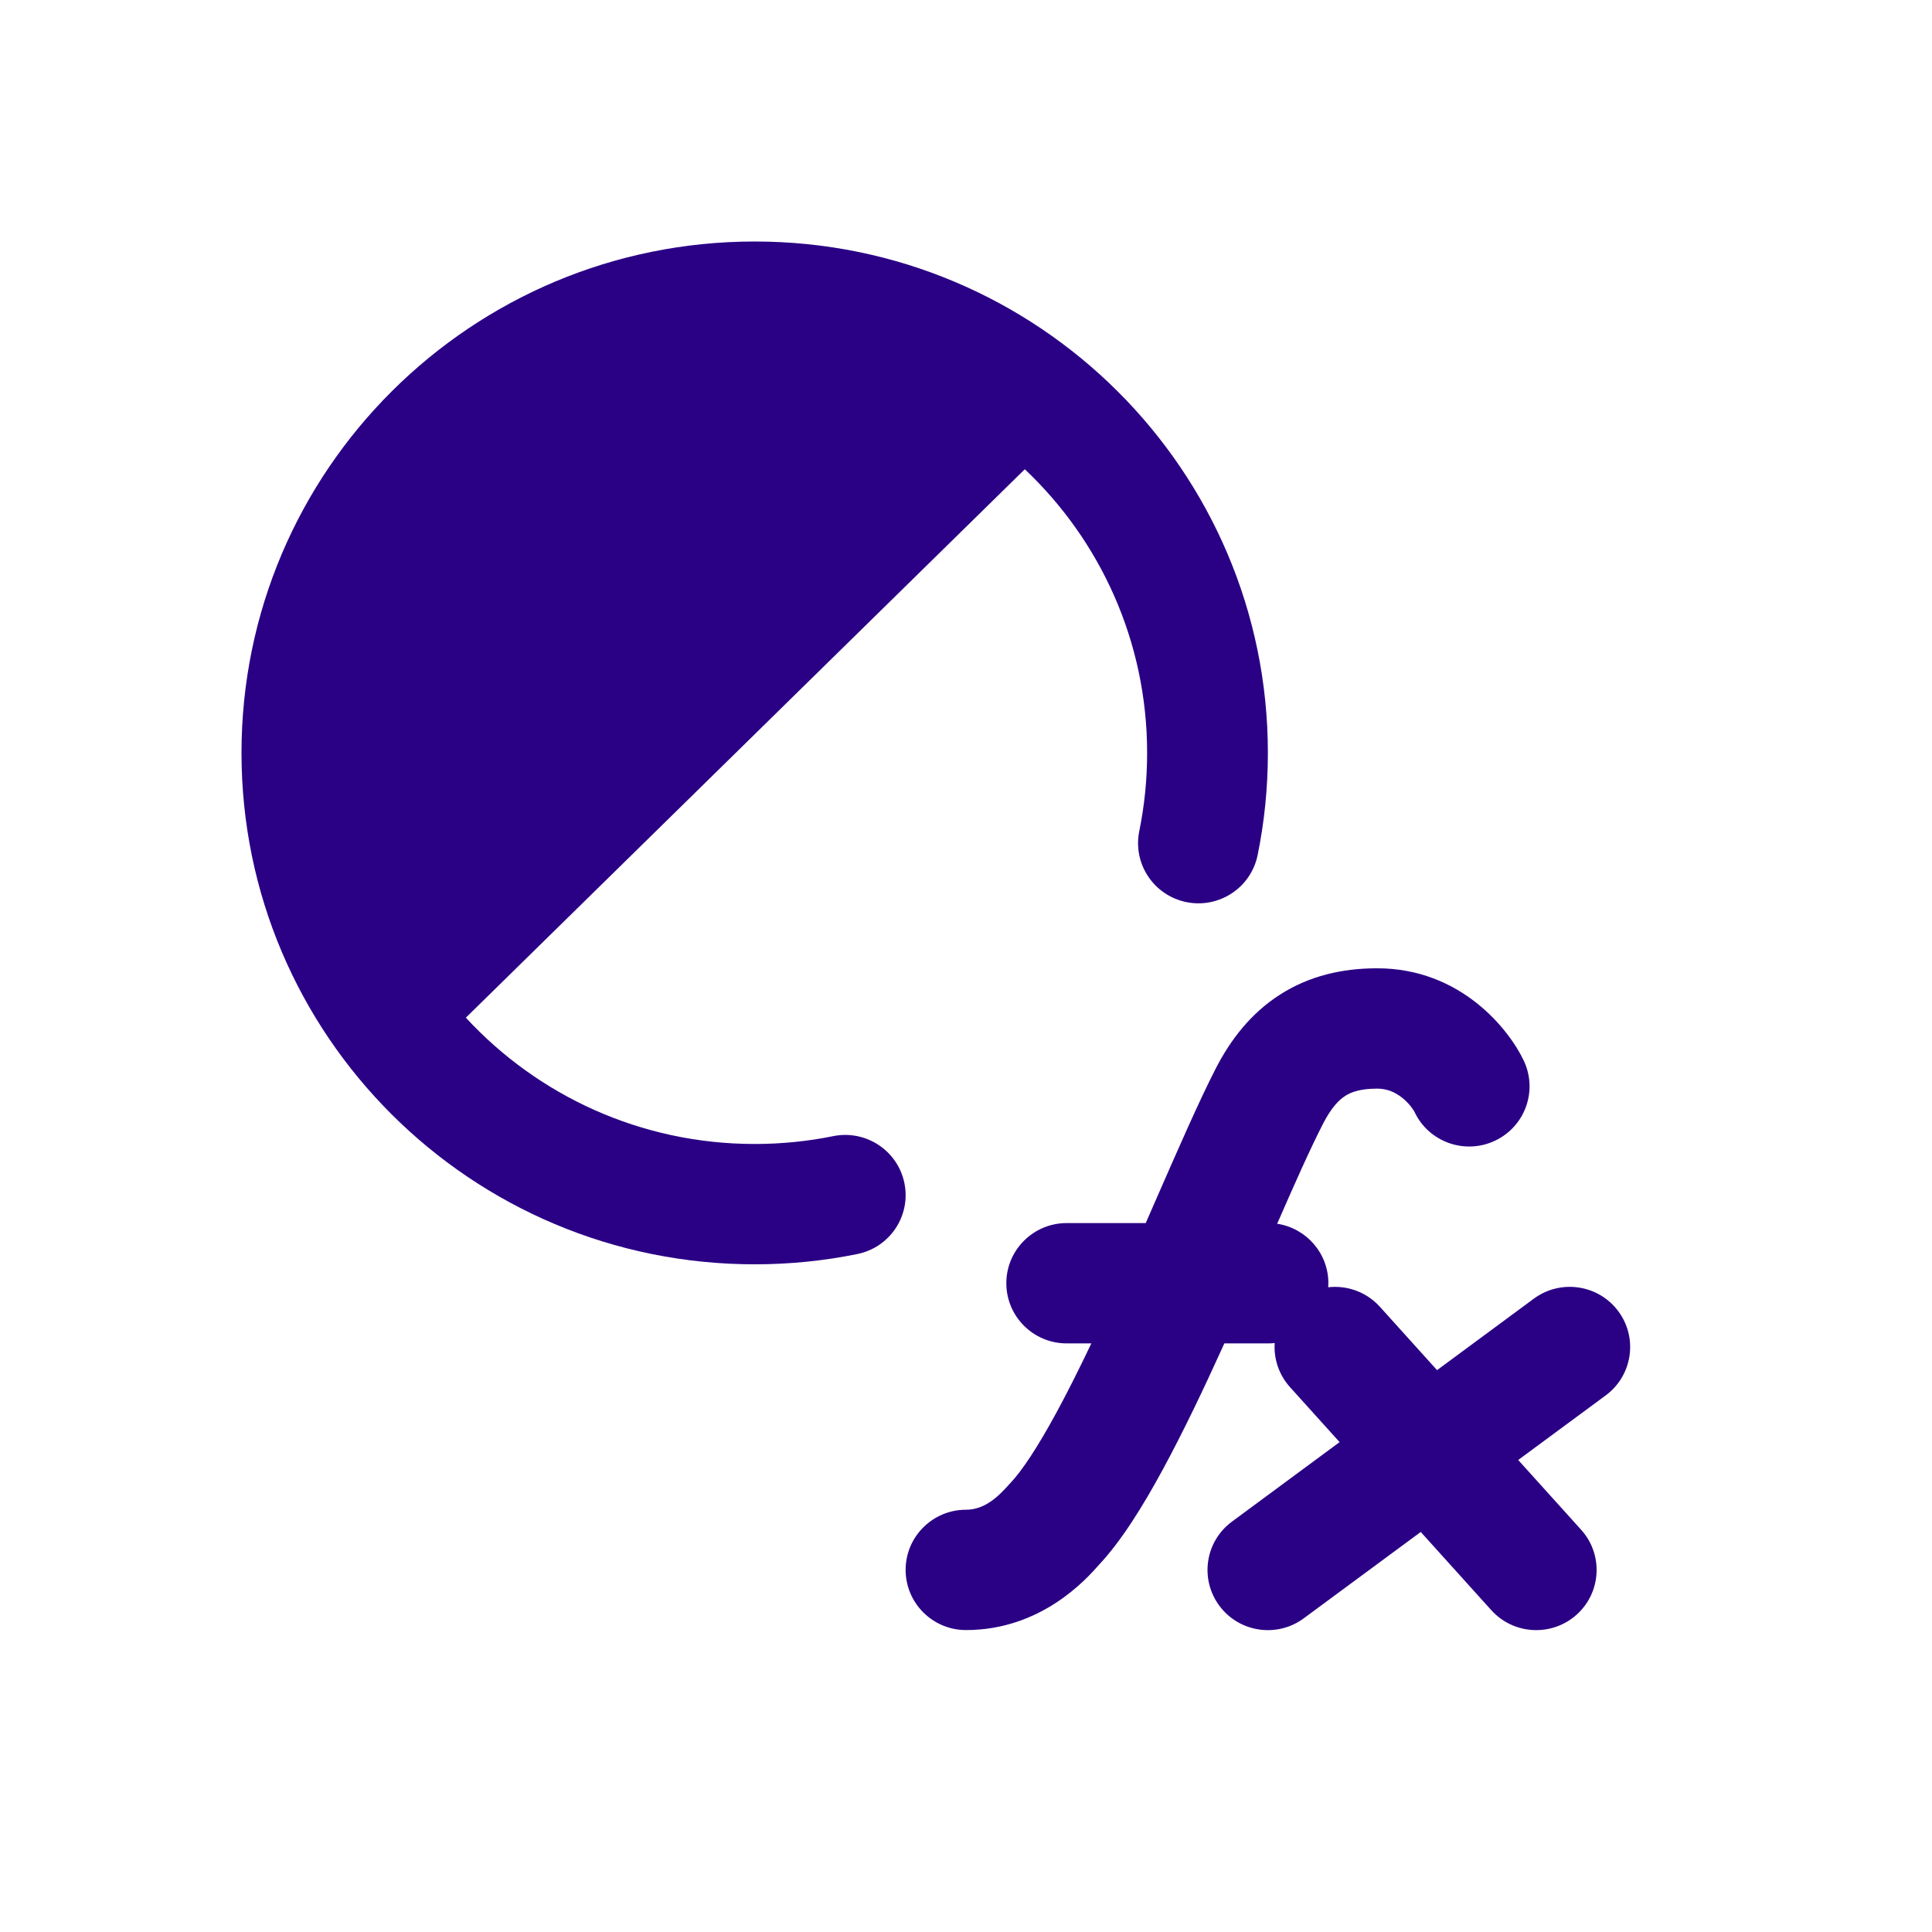
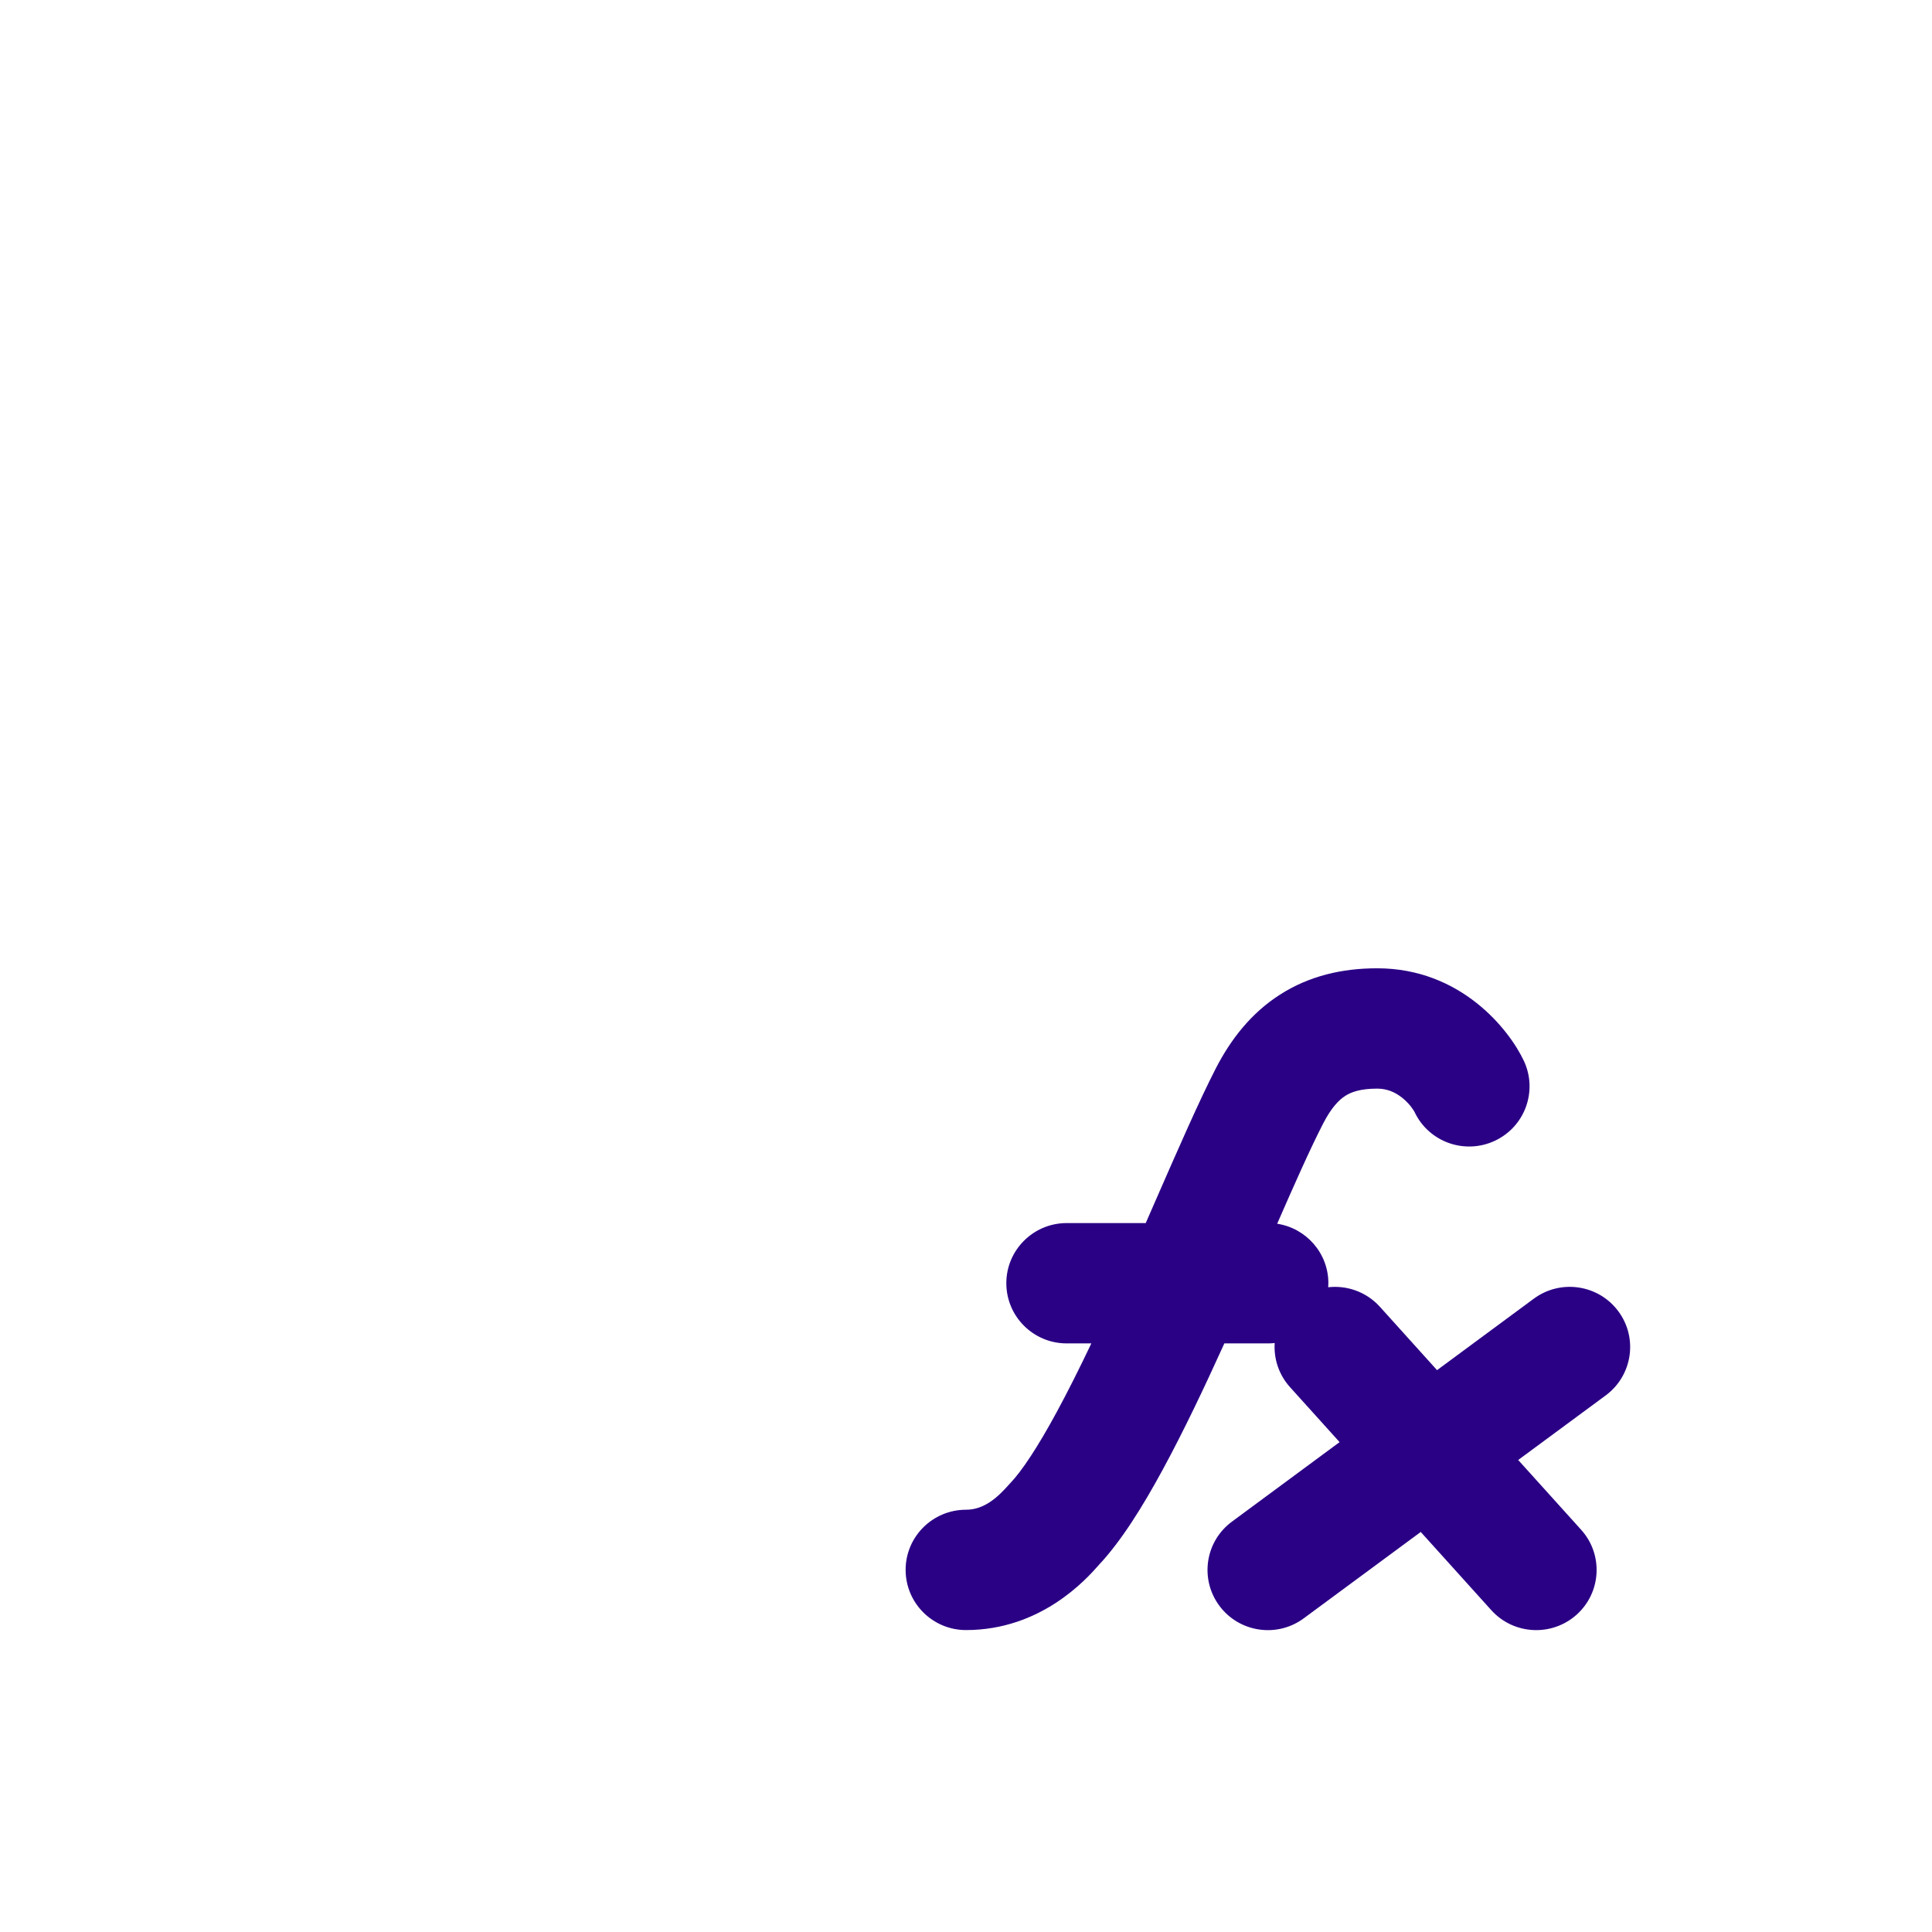
<svg xmlns="http://www.w3.org/2000/svg" width="32" height="32" viewBox="0 0 32 32" fill="none">
-   <path d="M12.5 18.948C10.608 18.948 8.904 18.142 7.716 16.856L16.974 7.772C18.222 8.952 19 10.621 19 12.47C19 12.915 18.955 13.349 18.87 13.767C18.76 14.306 19.11 14.832 19.651 14.942C20.192 15.051 20.72 14.703 20.83 14.164C20.942 13.616 21 13.049 21 12.47C21 7.792 17.194 4 12.5 4C7.806 4 4 7.792 4 12.47C4 17.149 7.806 20.941 12.5 20.941C13.081 20.941 13.649 20.883 14.199 20.771C14.74 20.662 15.09 20.136 14.98 19.597C14.87 19.057 14.342 18.709 13.801 18.818C13.382 18.903 12.947 18.948 12.5 18.948Z" fill="#2A0085" />
  <path d="M21.201 16.474C21.686 16.163 22.233 16.038 22.81 16.038C24.198 16.038 24.996 17.054 25.239 17.569C25.474 18.068 25.259 18.661 24.759 18.895C24.259 19.129 23.663 18.915 23.429 18.417C23.428 18.416 23.424 18.406 23.413 18.39C23.402 18.373 23.387 18.351 23.368 18.326C23.328 18.277 23.278 18.224 23.219 18.178C23.104 18.088 22.972 18.031 22.81 18.031C22.53 18.031 22.378 18.089 22.282 18.151C22.18 18.216 22.054 18.34 21.915 18.61C21.704 19.02 21.447 19.598 21.154 20.269C21.634 20.342 22.002 20.756 22.002 21.254C22.002 21.277 22.001 21.299 21.999 21.321C22.309 21.286 22.63 21.396 22.855 21.644L23.802 22.694L25.405 21.51C25.849 21.183 26.475 21.275 26.804 21.718C27.133 22.16 27.039 22.784 26.596 23.112L25.146 24.182L26.188 25.337C26.558 25.746 26.524 26.376 26.114 26.744C25.703 27.112 25.071 27.079 24.701 26.67L23.532 25.374L21.595 26.804C21.152 27.132 20.525 27.039 20.197 26.597C19.868 26.154 19.961 25.53 20.405 25.203L22.188 23.886L21.368 22.977C21.18 22.769 21.096 22.504 21.113 22.245C21.077 22.249 21.039 22.251 21.002 22.251H20.279L20.269 22.273C19.943 22.992 19.599 23.715 19.259 24.341C18.934 24.94 18.573 25.525 18.196 25.925L18.191 25.931C17.994 26.153 17.245 26.999 16 26.999C15.448 26.999 15 26.552 15 26.002C15 25.452 15.448 25.006 16 25.006C16.308 25.006 16.531 24.792 16.71 24.591C16.718 24.582 16.726 24.574 16.733 24.566C16.922 24.369 17.183 23.977 17.5 23.393C17.688 23.047 17.881 22.66 18.076 22.251H17.668C17.116 22.251 16.668 21.805 16.668 21.254C16.668 20.704 17.116 20.258 17.668 20.258H18.977L19.129 19.91C19.509 19.04 19.865 18.227 20.135 17.701C20.384 17.216 20.722 16.78 21.201 16.474Z" fill="#2A0085" />
</svg>